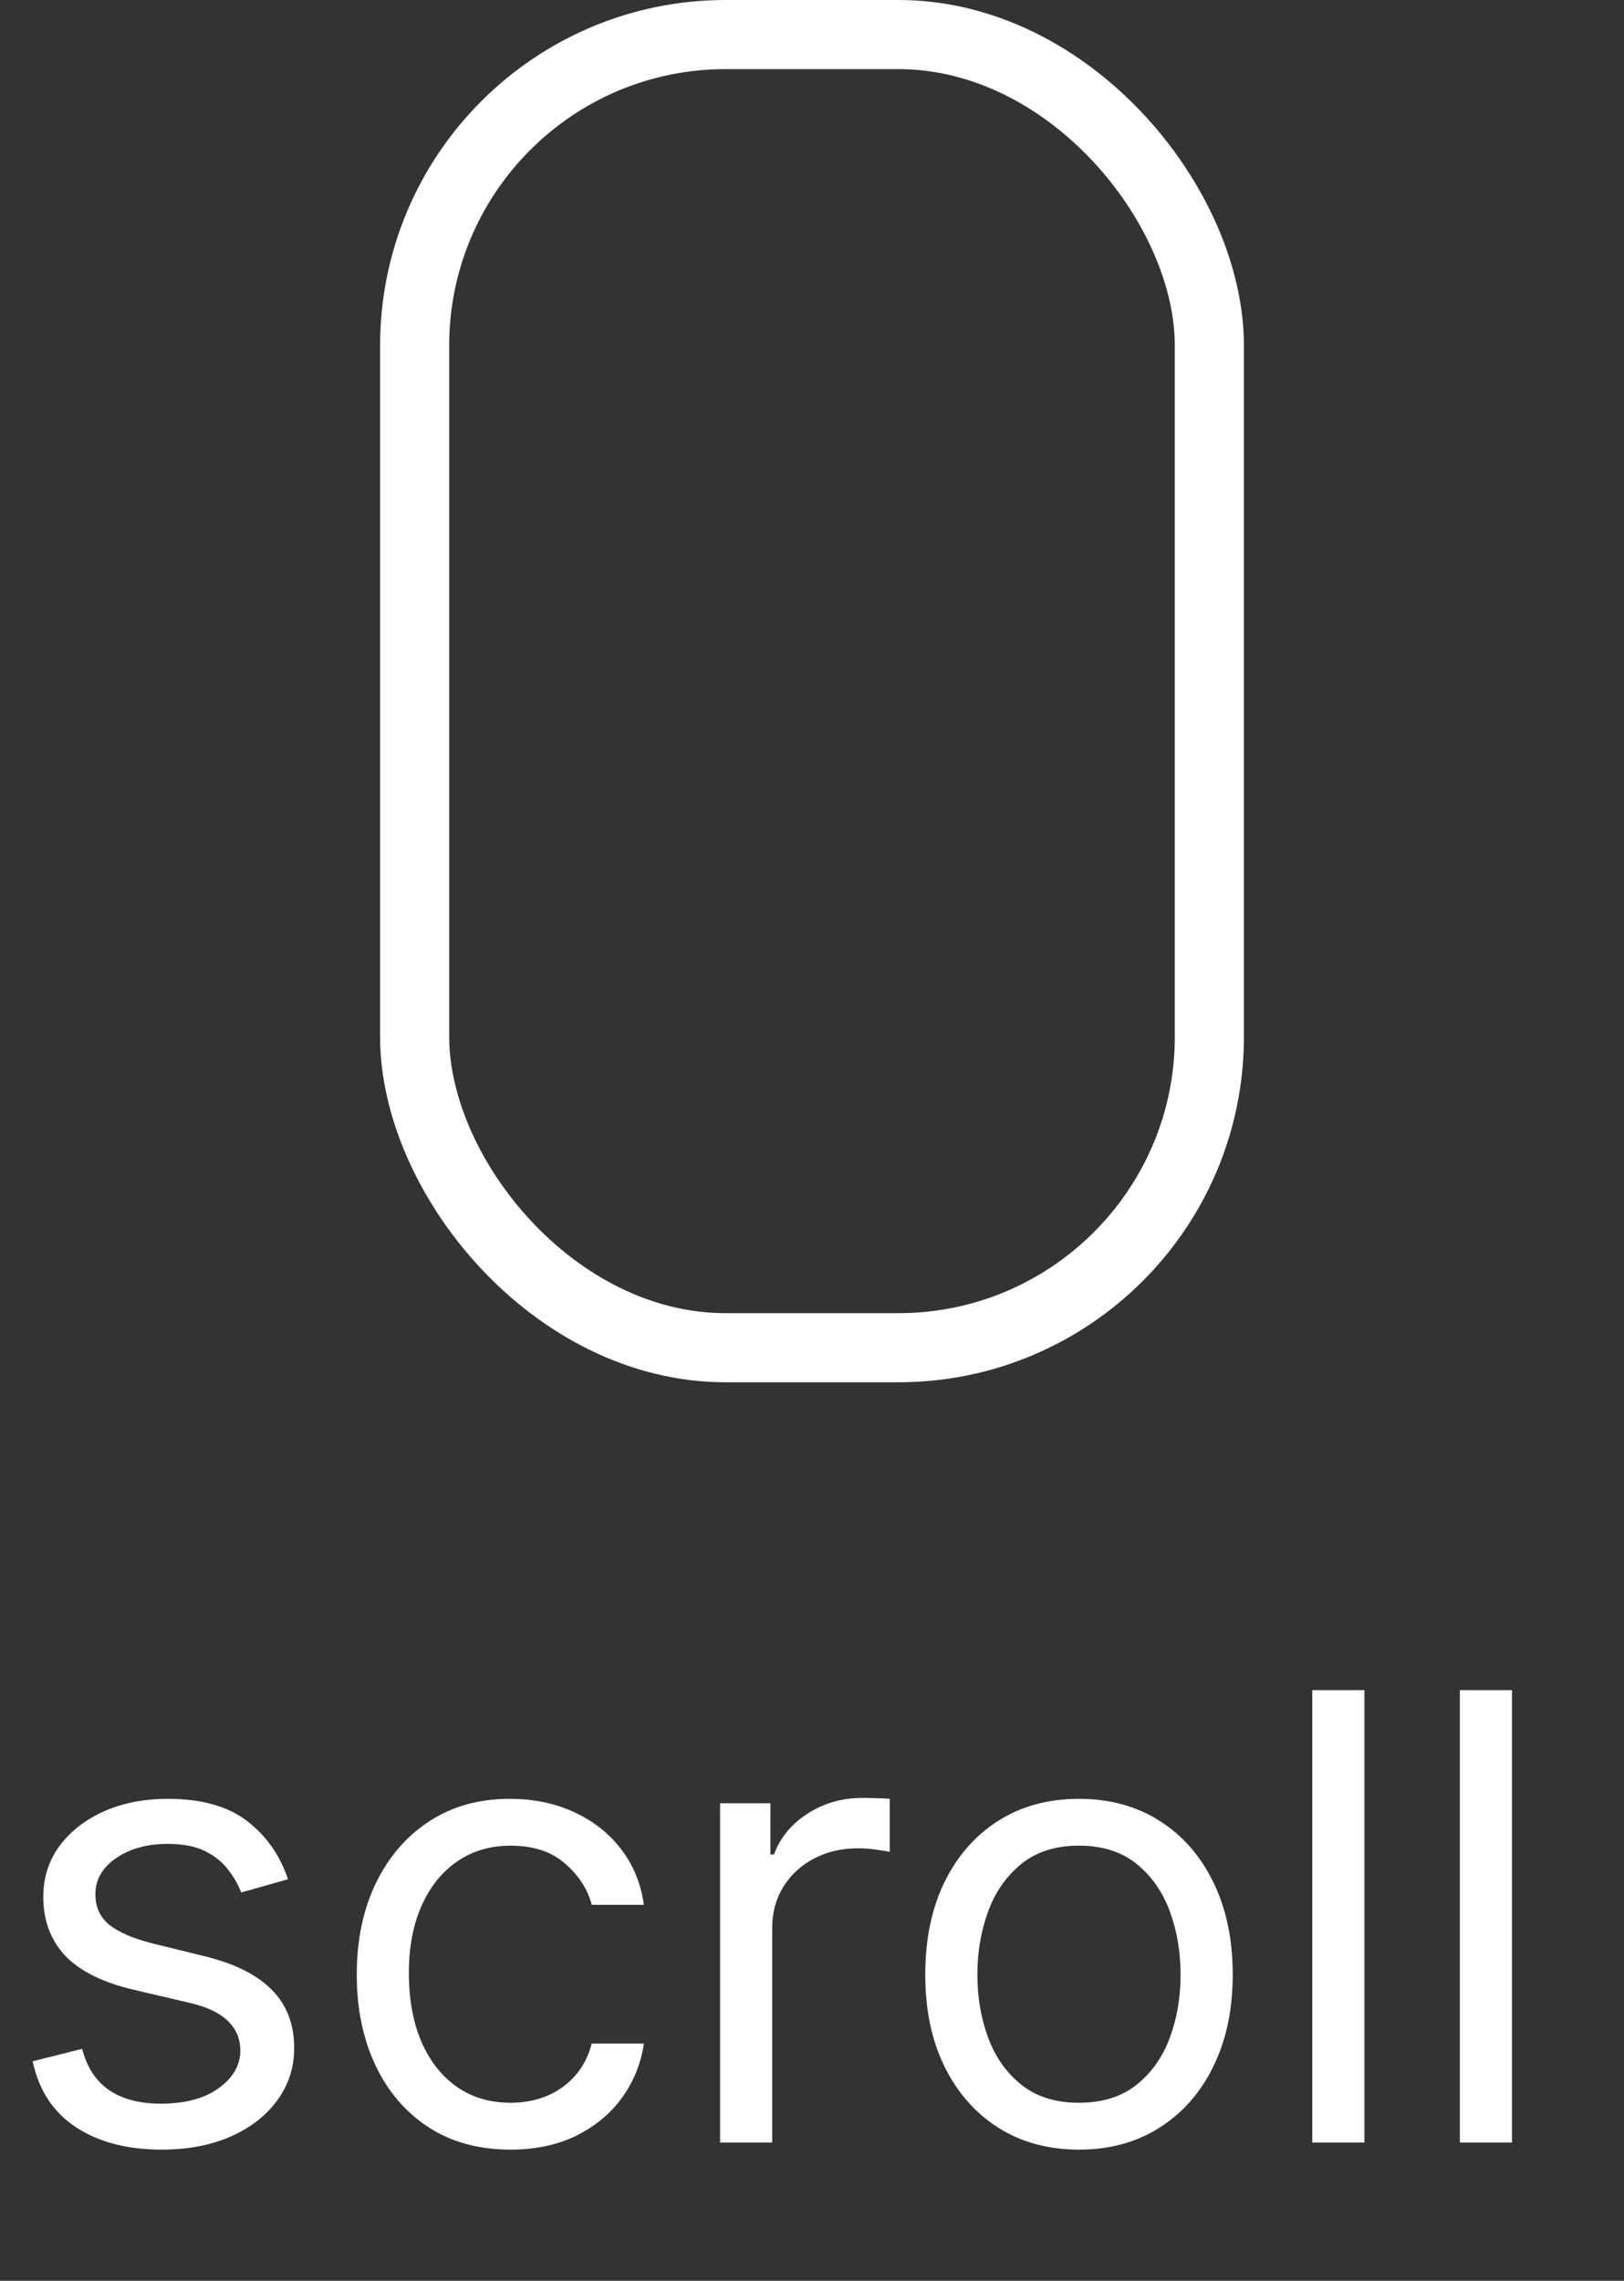
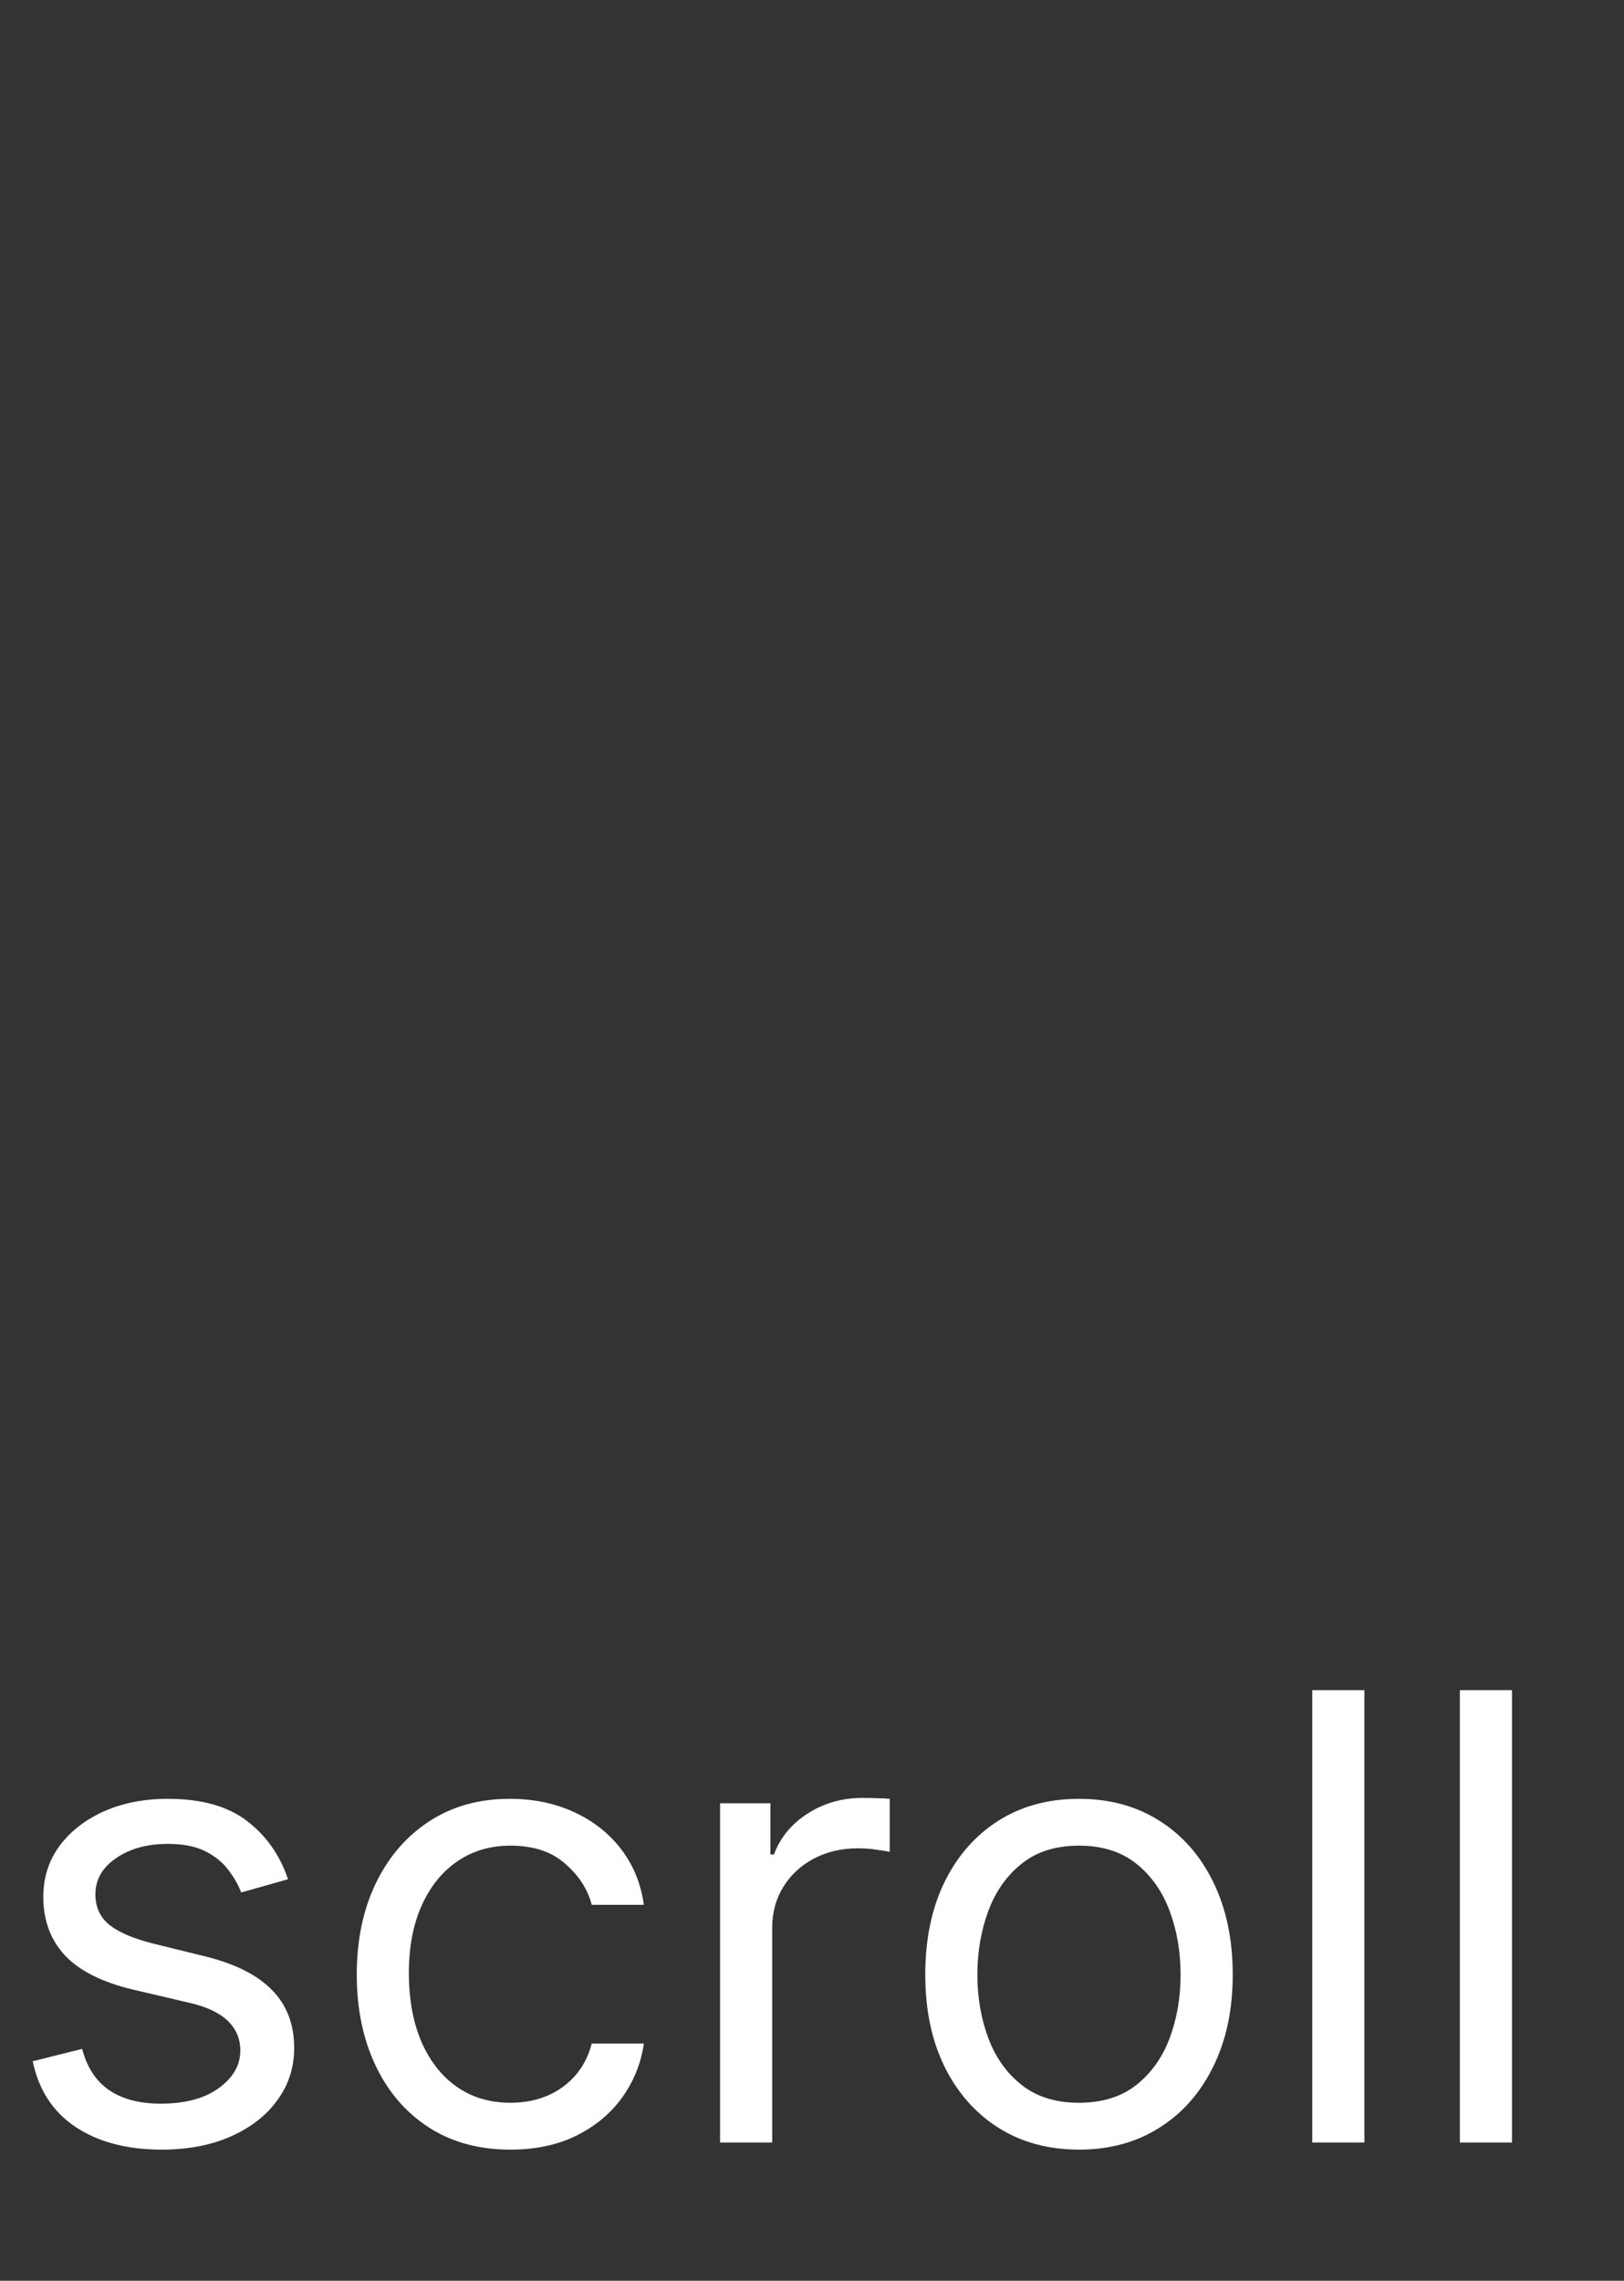
<svg xmlns="http://www.w3.org/2000/svg" width="47" height="66" viewBox="0 0 47 66" fill="none">
  <rect x="0" y="0" width="47" height="66" fill="#333333" stroke="none" />
  <path d="M8.335 54.381L6.98 54.764C6.895 54.538 6.769 54.319 6.603 54.106C6.441 53.889 6.219 53.709 5.938 53.569C5.657 53.428 5.297 53.358 4.858 53.358C4.257 53.358 3.756 53.496 3.356 53.773C2.96 54.046 2.761 54.394 2.761 54.815C2.761 55.19 2.898 55.486 3.17 55.704C3.443 55.921 3.869 56.102 4.449 56.247L5.906 56.605C6.784 56.818 7.438 57.144 7.869 57.583C8.299 58.018 8.514 58.578 8.514 59.264C8.514 59.827 8.352 60.33 8.028 60.773C7.709 61.216 7.261 61.565 6.686 61.821C6.111 62.077 5.442 62.205 4.679 62.205C3.678 62.205 2.849 61.987 2.192 61.553C1.536 61.118 1.121 60.483 0.946 59.648L2.378 59.29C2.514 59.818 2.772 60.215 3.151 60.479C3.535 60.743 4.036 60.875 4.653 60.875C5.357 60.875 5.915 60.726 6.328 60.428C6.746 60.125 6.955 59.763 6.955 59.341C6.955 59 6.835 58.715 6.597 58.484C6.358 58.25 5.991 58.075 5.497 57.96L3.861 57.577C2.962 57.364 2.301 57.033 1.879 56.586C1.462 56.134 1.253 55.57 1.253 54.892C1.253 54.338 1.408 53.848 1.719 53.422C2.035 52.996 2.463 52.661 3.004 52.418C3.55 52.175 4.168 52.054 4.858 52.054C5.83 52.054 6.592 52.267 7.146 52.693C7.705 53.119 8.101 53.682 8.335 54.381ZM14.774 62.205C13.853 62.205 13.06 61.987 12.396 61.553C11.731 61.118 11.22 60.519 10.862 59.756C10.504 58.994 10.325 58.122 10.325 57.142C10.325 56.145 10.508 55.265 10.874 54.502C11.245 53.735 11.761 53.136 12.421 52.706C13.086 52.271 13.862 52.054 14.748 52.054C15.438 52.054 16.061 52.182 16.614 52.438C17.169 52.693 17.622 53.051 17.976 53.511C18.33 53.972 18.549 54.508 18.634 55.122H17.126C17.011 54.675 16.755 54.278 16.359 53.933C15.967 53.584 15.438 53.409 14.774 53.409C14.185 53.409 13.67 53.562 13.227 53.869C12.788 54.172 12.445 54.6 12.198 55.154C11.955 55.704 11.833 56.349 11.833 57.091C11.833 57.849 11.953 58.51 12.191 59.072C12.434 59.635 12.775 60.072 13.214 60.383C13.657 60.694 14.177 60.849 14.774 60.849C15.166 60.849 15.521 60.781 15.841 60.645C16.161 60.508 16.431 60.312 16.653 60.057C16.875 59.801 17.032 59.494 17.126 59.136H18.634C18.549 59.716 18.338 60.238 18.002 60.702C17.669 61.163 17.228 61.529 16.678 61.802C16.133 62.07 15.498 62.205 14.774 62.205ZM20.84 62V52.182H22.297V53.665H22.399C22.578 53.179 22.902 52.785 23.371 52.482C23.84 52.18 24.368 52.028 24.956 52.028C25.067 52.028 25.205 52.031 25.372 52.035C25.538 52.039 25.663 52.045 25.749 52.054V53.588C25.698 53.575 25.58 53.556 25.397 53.531C25.218 53.501 25.029 53.486 24.828 53.486C24.351 53.486 23.925 53.586 23.55 53.786C23.179 53.982 22.885 54.255 22.668 54.604C22.455 54.95 22.348 55.344 22.348 55.787V62H20.84ZM31.227 62.205C30.34 62.205 29.563 61.994 28.894 61.572C28.229 61.15 27.709 60.56 27.334 59.801C26.963 59.043 26.778 58.156 26.778 57.142C26.778 56.119 26.963 55.227 27.334 54.464C27.709 53.701 28.229 53.109 28.894 52.687C29.563 52.265 30.34 52.054 31.227 52.054C32.113 52.054 32.889 52.265 33.553 52.687C34.222 53.109 34.742 53.701 35.113 54.464C35.488 55.227 35.676 56.119 35.676 57.142C35.676 58.156 35.488 59.043 35.113 59.801C34.742 60.56 34.222 61.15 33.553 61.572C32.889 61.994 32.113 62.205 31.227 62.205ZM31.227 60.849C31.9 60.849 32.454 60.677 32.889 60.332C33.323 59.986 33.645 59.533 33.854 58.97C34.063 58.408 34.167 57.798 34.167 57.142C34.167 56.486 34.063 55.874 33.854 55.307C33.645 54.741 33.323 54.283 32.889 53.933C32.454 53.584 31.9 53.409 31.227 53.409C30.553 53.409 30 53.584 29.565 53.933C29.13 54.283 28.808 54.741 28.6 55.307C28.391 55.874 28.286 56.486 28.286 57.142C28.286 57.798 28.391 58.408 28.6 58.97C28.808 59.533 29.13 59.986 29.565 60.332C30 60.677 30.553 60.849 31.227 60.849ZM39.487 48.909V62H37.978V48.909H39.487ZM43.758 48.909V62H42.25V48.909H43.758Z" fill="white" />
-   <rect x="12" y="1" width="23" height="38" rx="9" stroke="white" stroke-width="2" />
</svg>